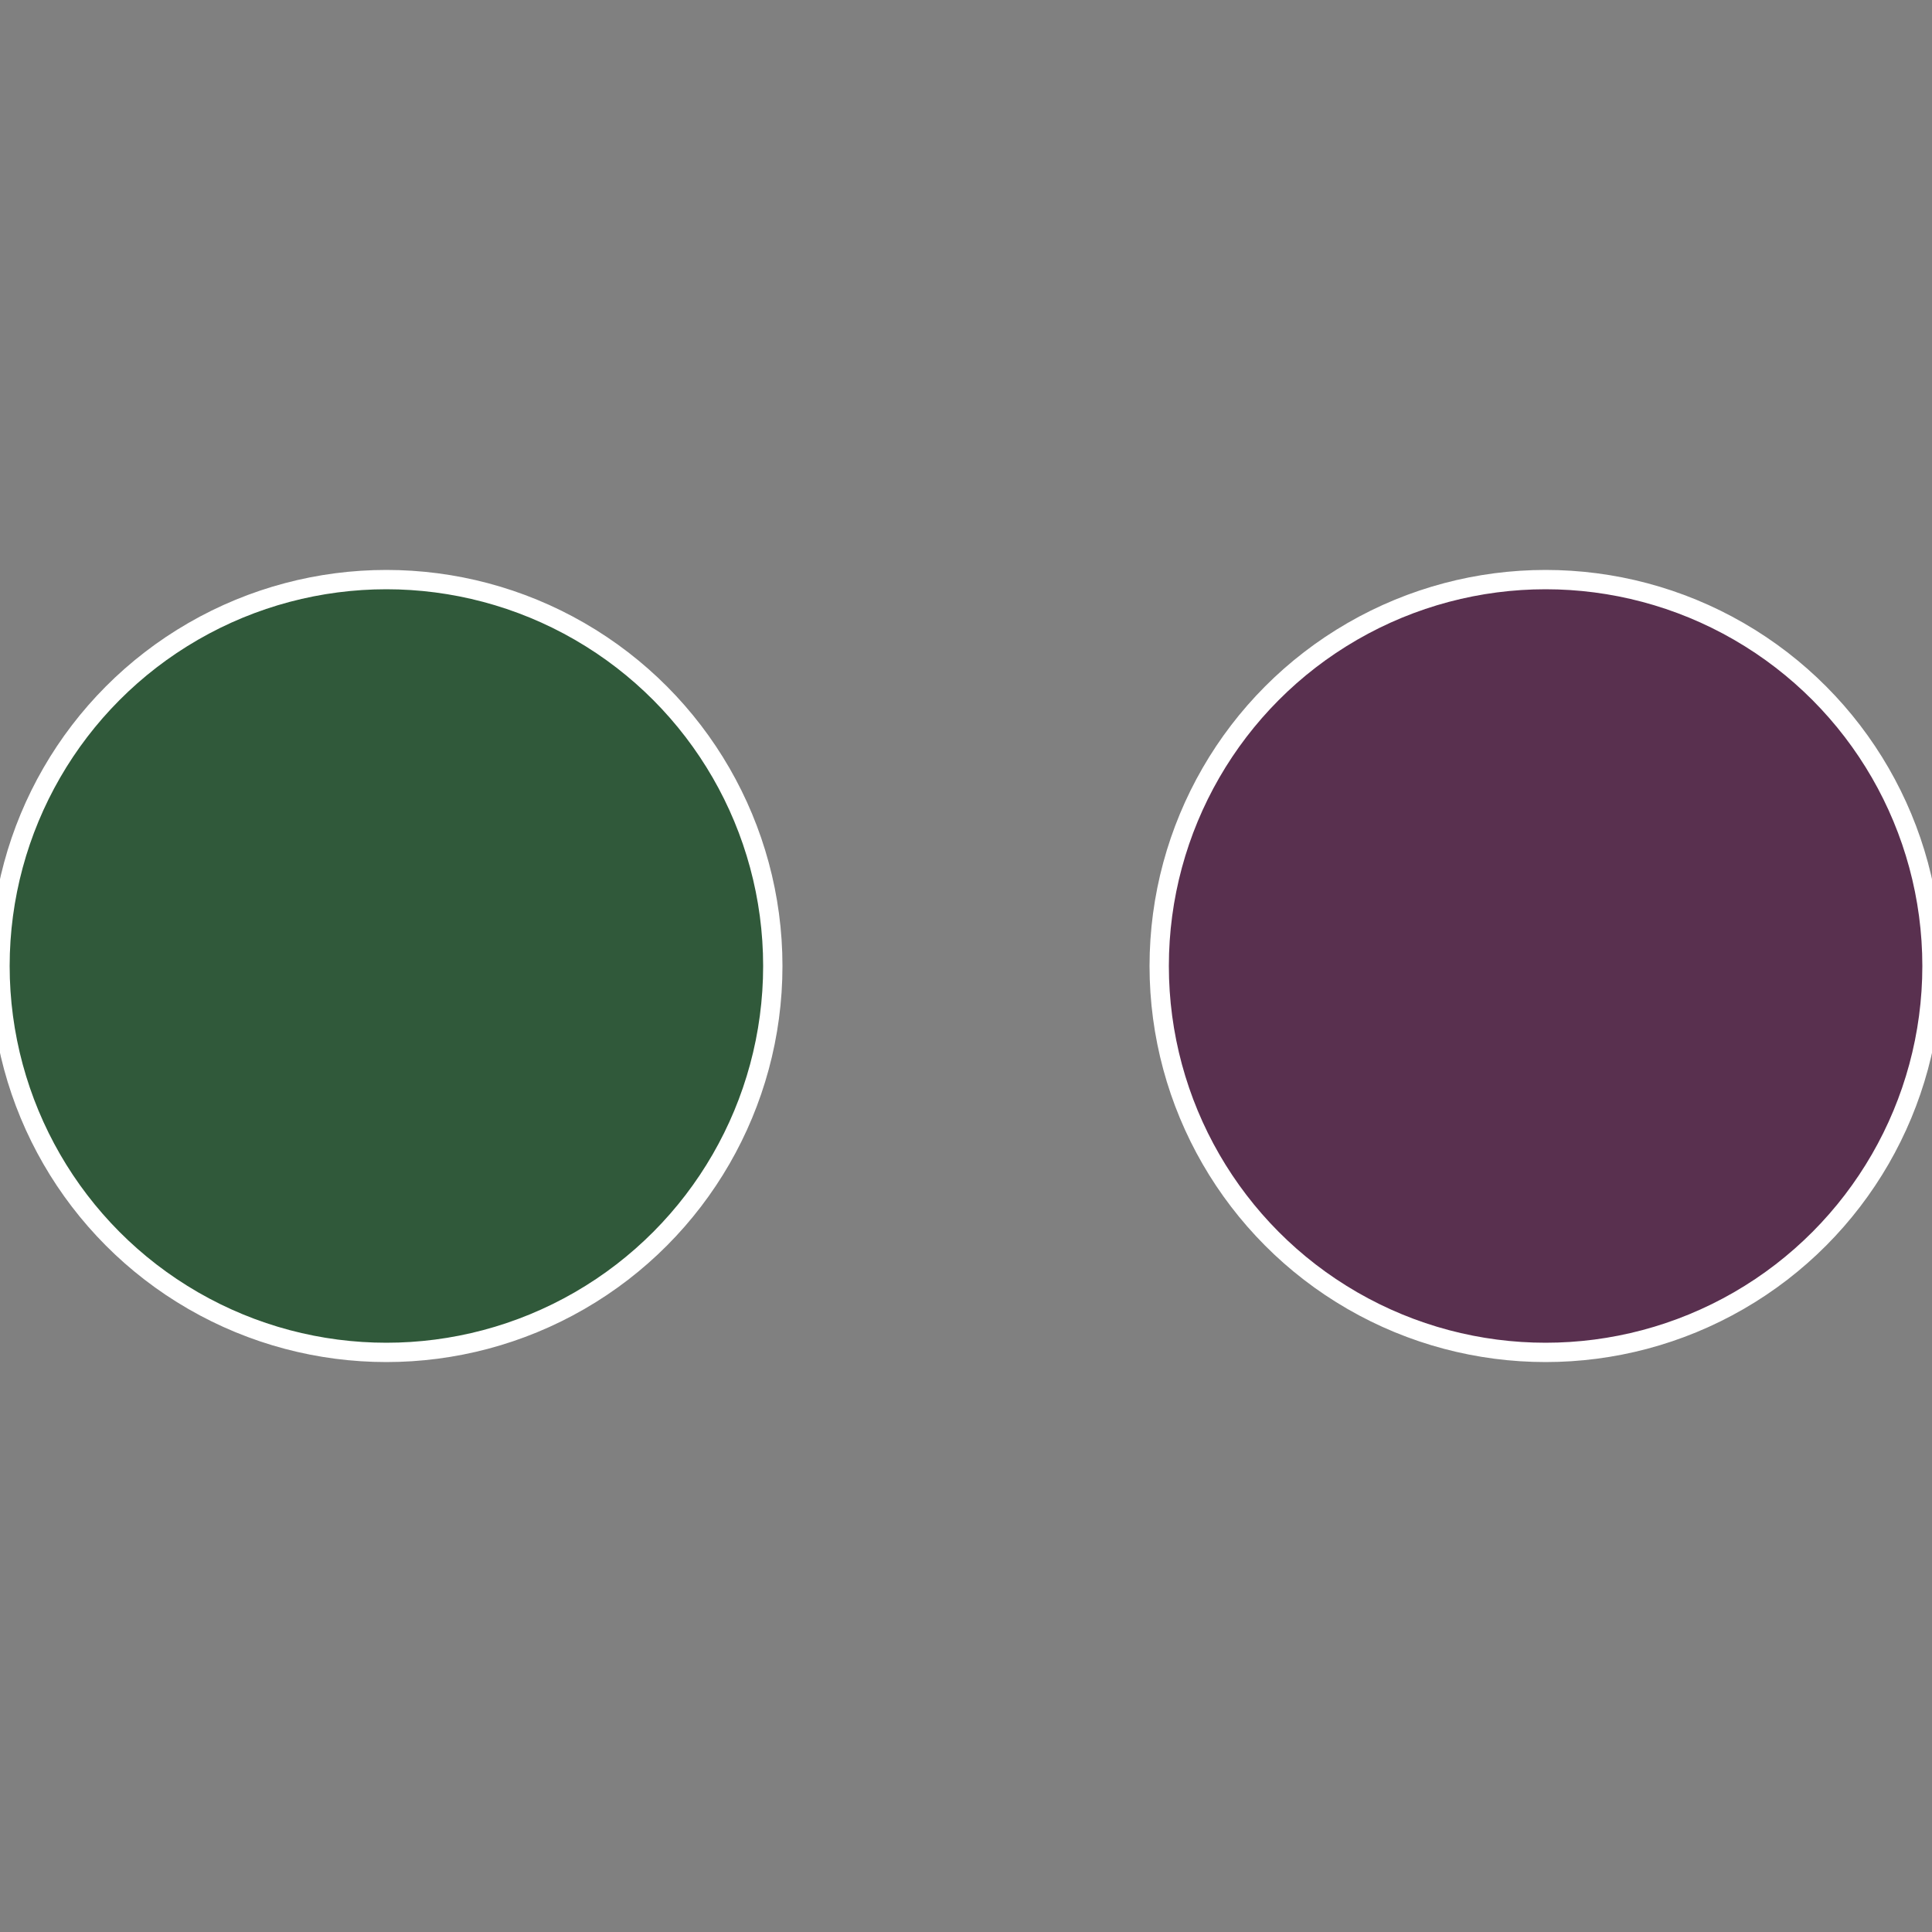
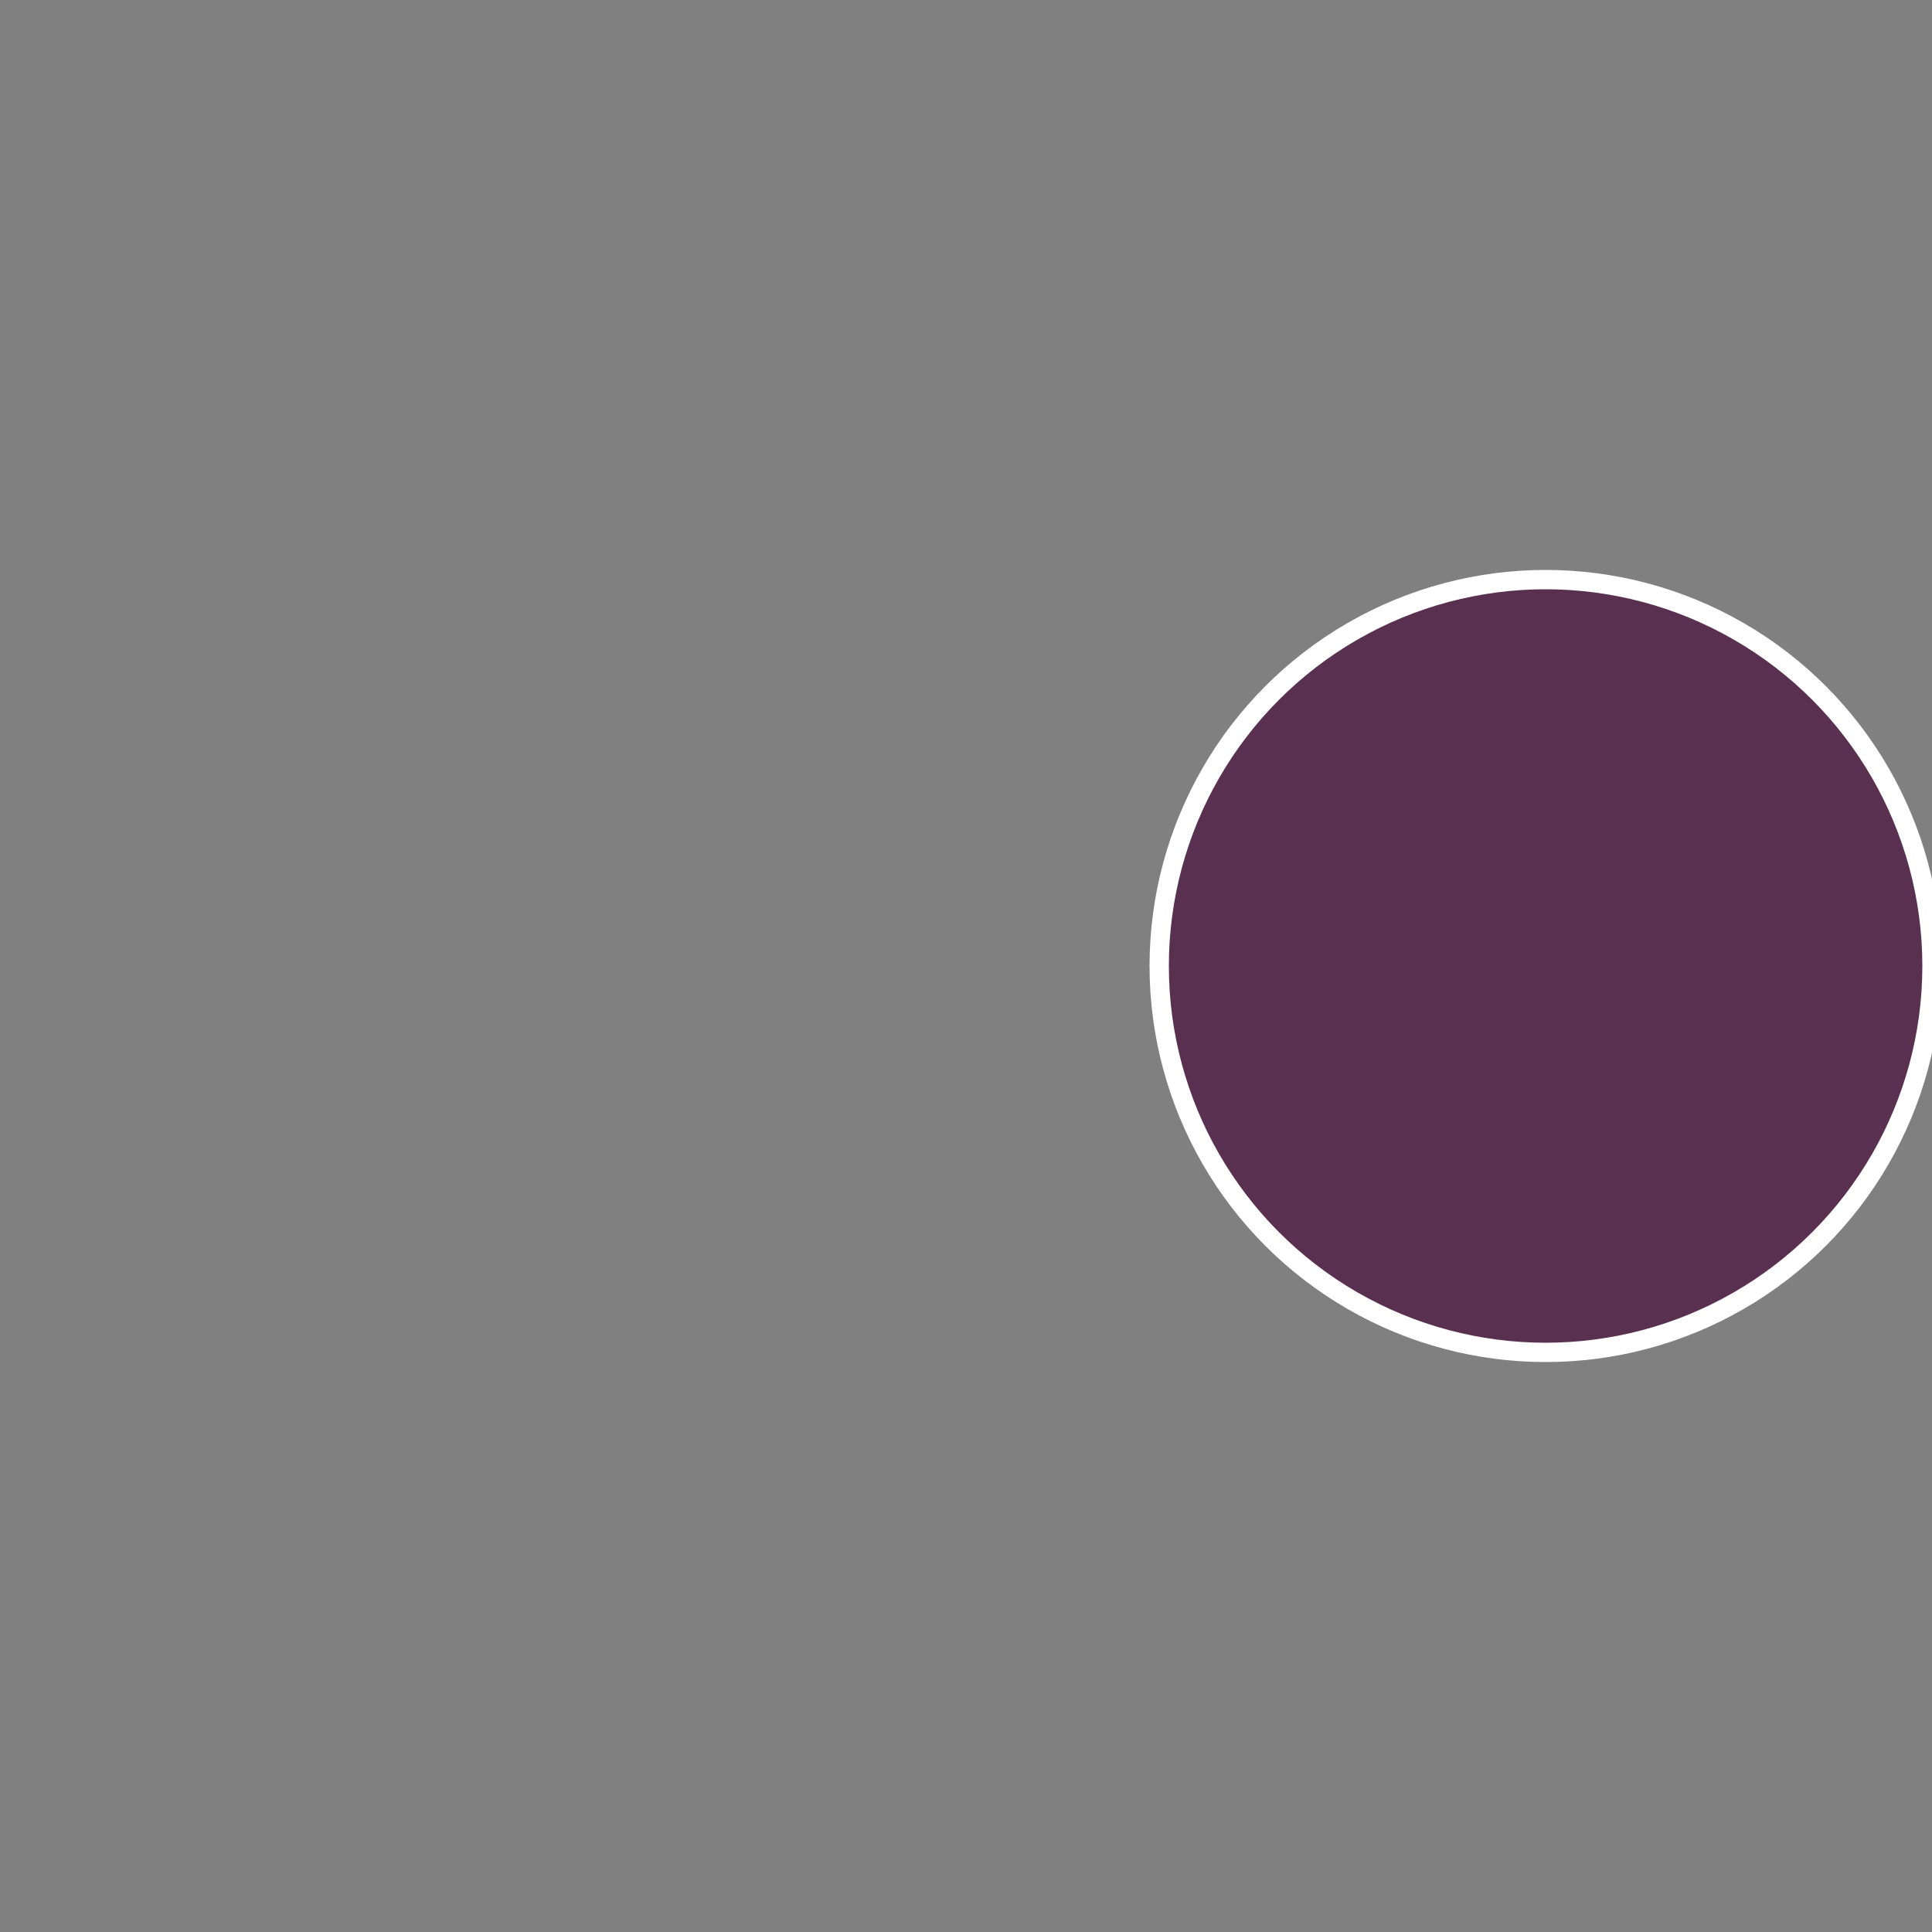
<svg xmlns="http://www.w3.org/2000/svg" width="500" height="500" viewBox="-1 -1 2 2">
  <rect x="-1" y="-1" width="2" height="2" fill="#808080" stroke="none" />
  <circle cx="0.6" cy="0" r="0.4" fill="#59304f" stroke="#fff" stroke-width="1%" />
-   <circle cx="-0.6" cy="7.3478807948841E-17" r="0.4" fill="#30593a" stroke="#fff" stroke-width="1%" />
</svg>